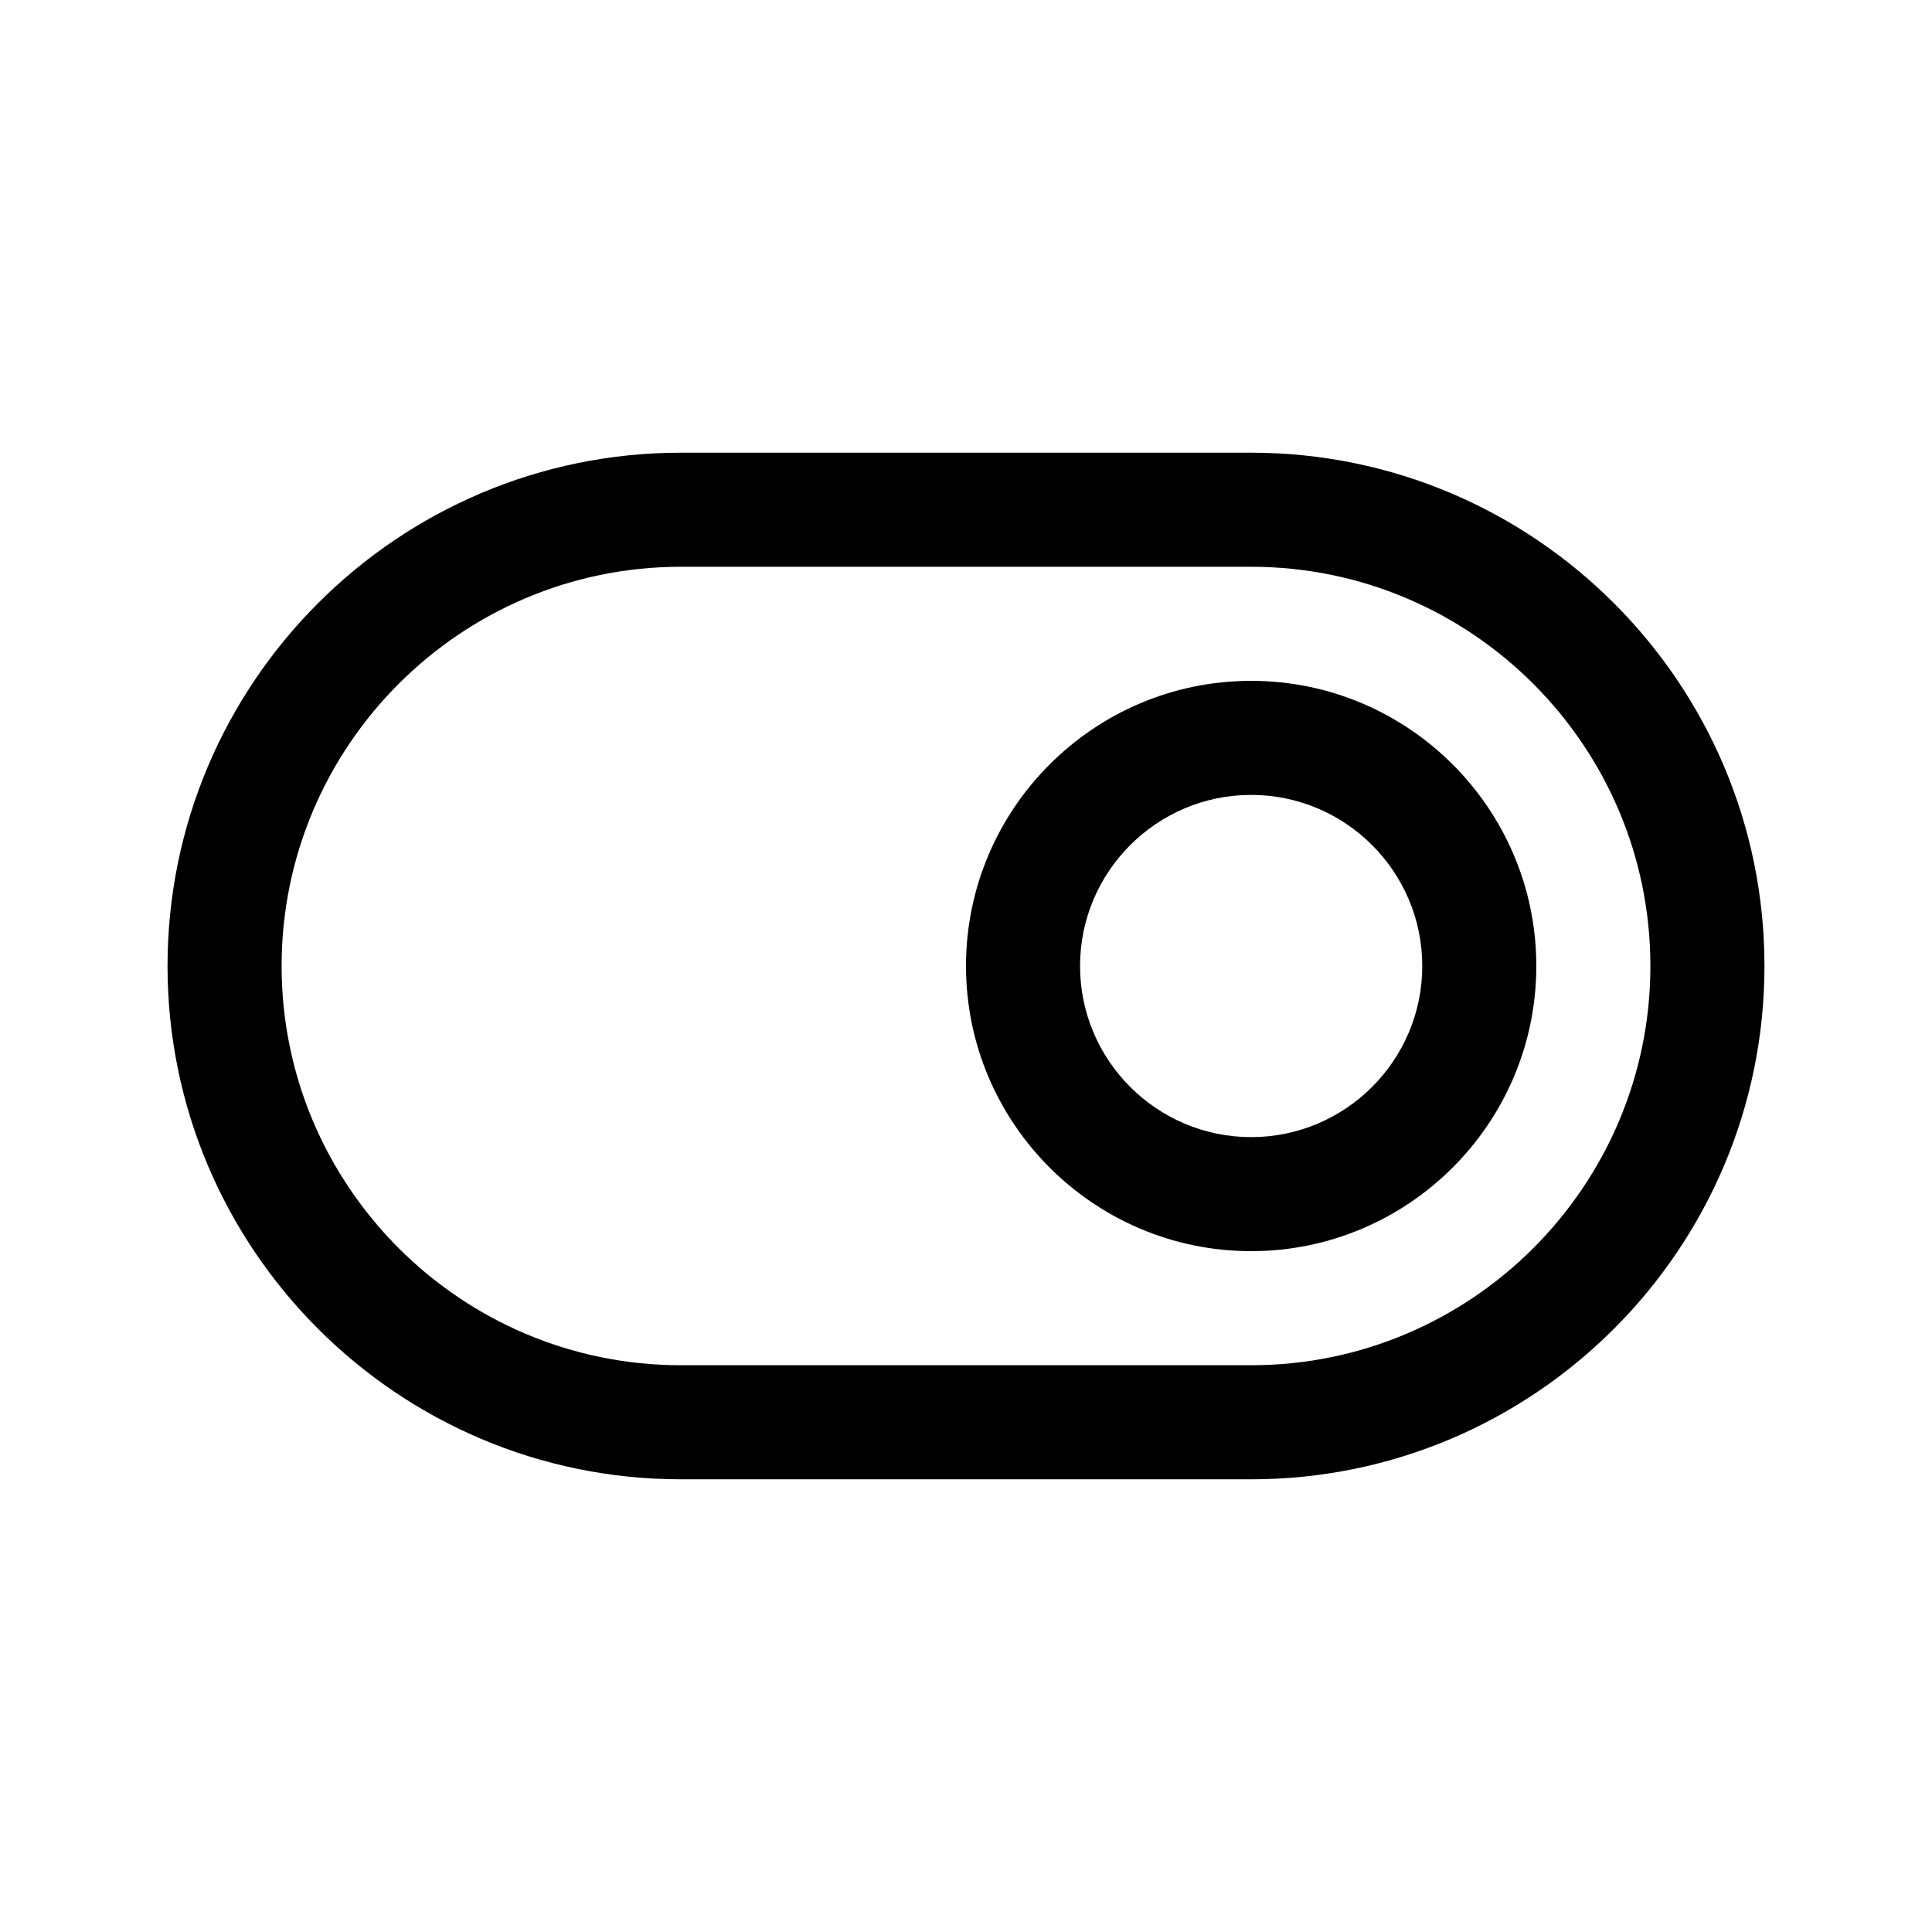
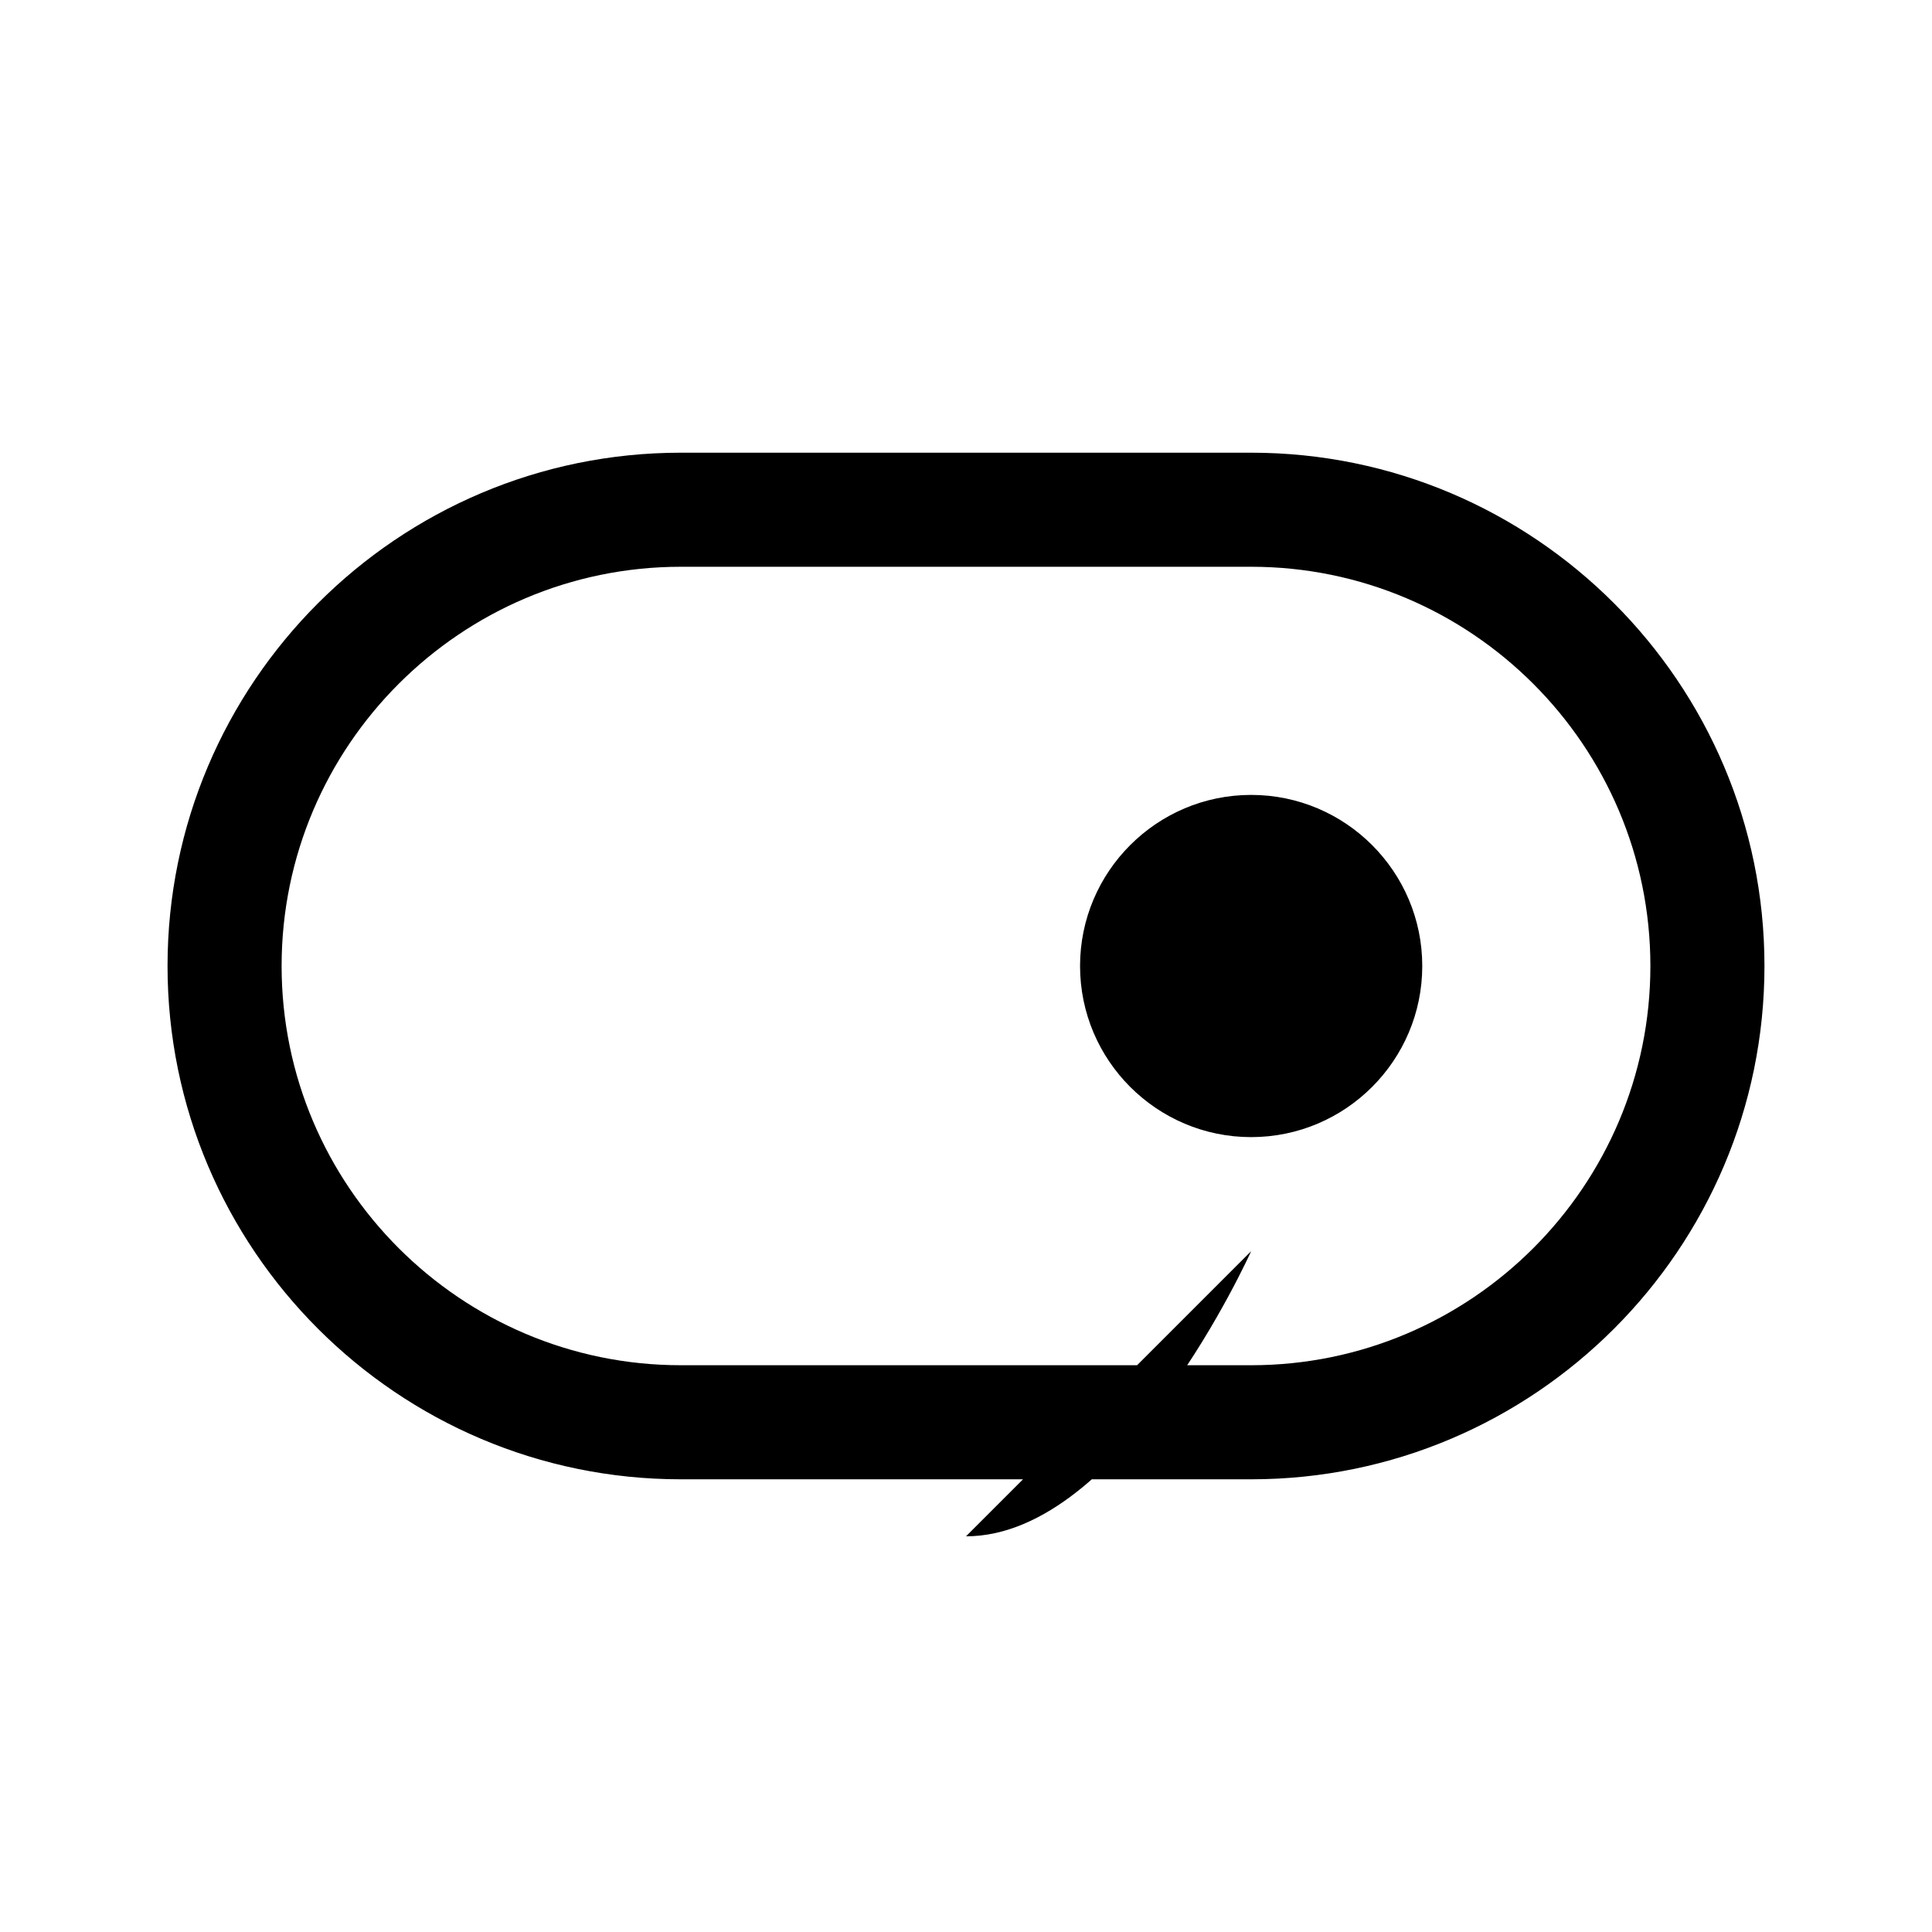
<svg xmlns="http://www.w3.org/2000/svg" fill="#000000" width="800px" height="800px" version="1.1" viewBox="144 144 512 512">
-   <path d="m475.57 536.03h-151.14c-75.012 0-136.03-61.016-136.03-136.03s61.016-136.03 136.03-136.03h151.14c75.012 0 136.03 61.016 136.03 136.03s-61.016 136.03-136.03 136.03zm-151.14-241.83c-58.332 0-105.8 47.469-105.8 105.8s47.469 105.8 105.8 105.8h151.14c58.332 0 105.8-47.469 105.8-105.8s-47.469-105.8-105.8-105.8zm151.14 181.37c-41.672 0-75.57-33.902-75.57-75.57 0-41.672 33.902-75.57 75.57-75.57 41.672 0 75.57 33.902 75.57 75.57s-33.902 75.57-75.57 75.57zm0-120.91c-25.004 0-45.344 20.34-45.344 45.344s20.34 45.344 45.344 45.344c25.004 0 45.344-20.34 45.344-45.344s-20.34-45.344-45.344-45.344z" />
+   <path d="m475.57 536.03h-151.14c-75.012 0-136.03-61.016-136.03-136.03s61.016-136.03 136.03-136.03h151.14c75.012 0 136.03 61.016 136.03 136.03s-61.016 136.03-136.03 136.03zm-151.14-241.83c-58.332 0-105.8 47.469-105.8 105.8s47.469 105.8 105.8 105.8h151.14c58.332 0 105.8-47.469 105.8-105.8s-47.469-105.8-105.8-105.8zm151.14 181.37s-33.902 75.57-75.57 75.57zm0-120.91c-25.004 0-45.344 20.34-45.344 45.344s20.34 45.344 45.344 45.344c25.004 0 45.344-20.34 45.344-45.344s-20.34-45.344-45.344-45.344z" />
</svg>